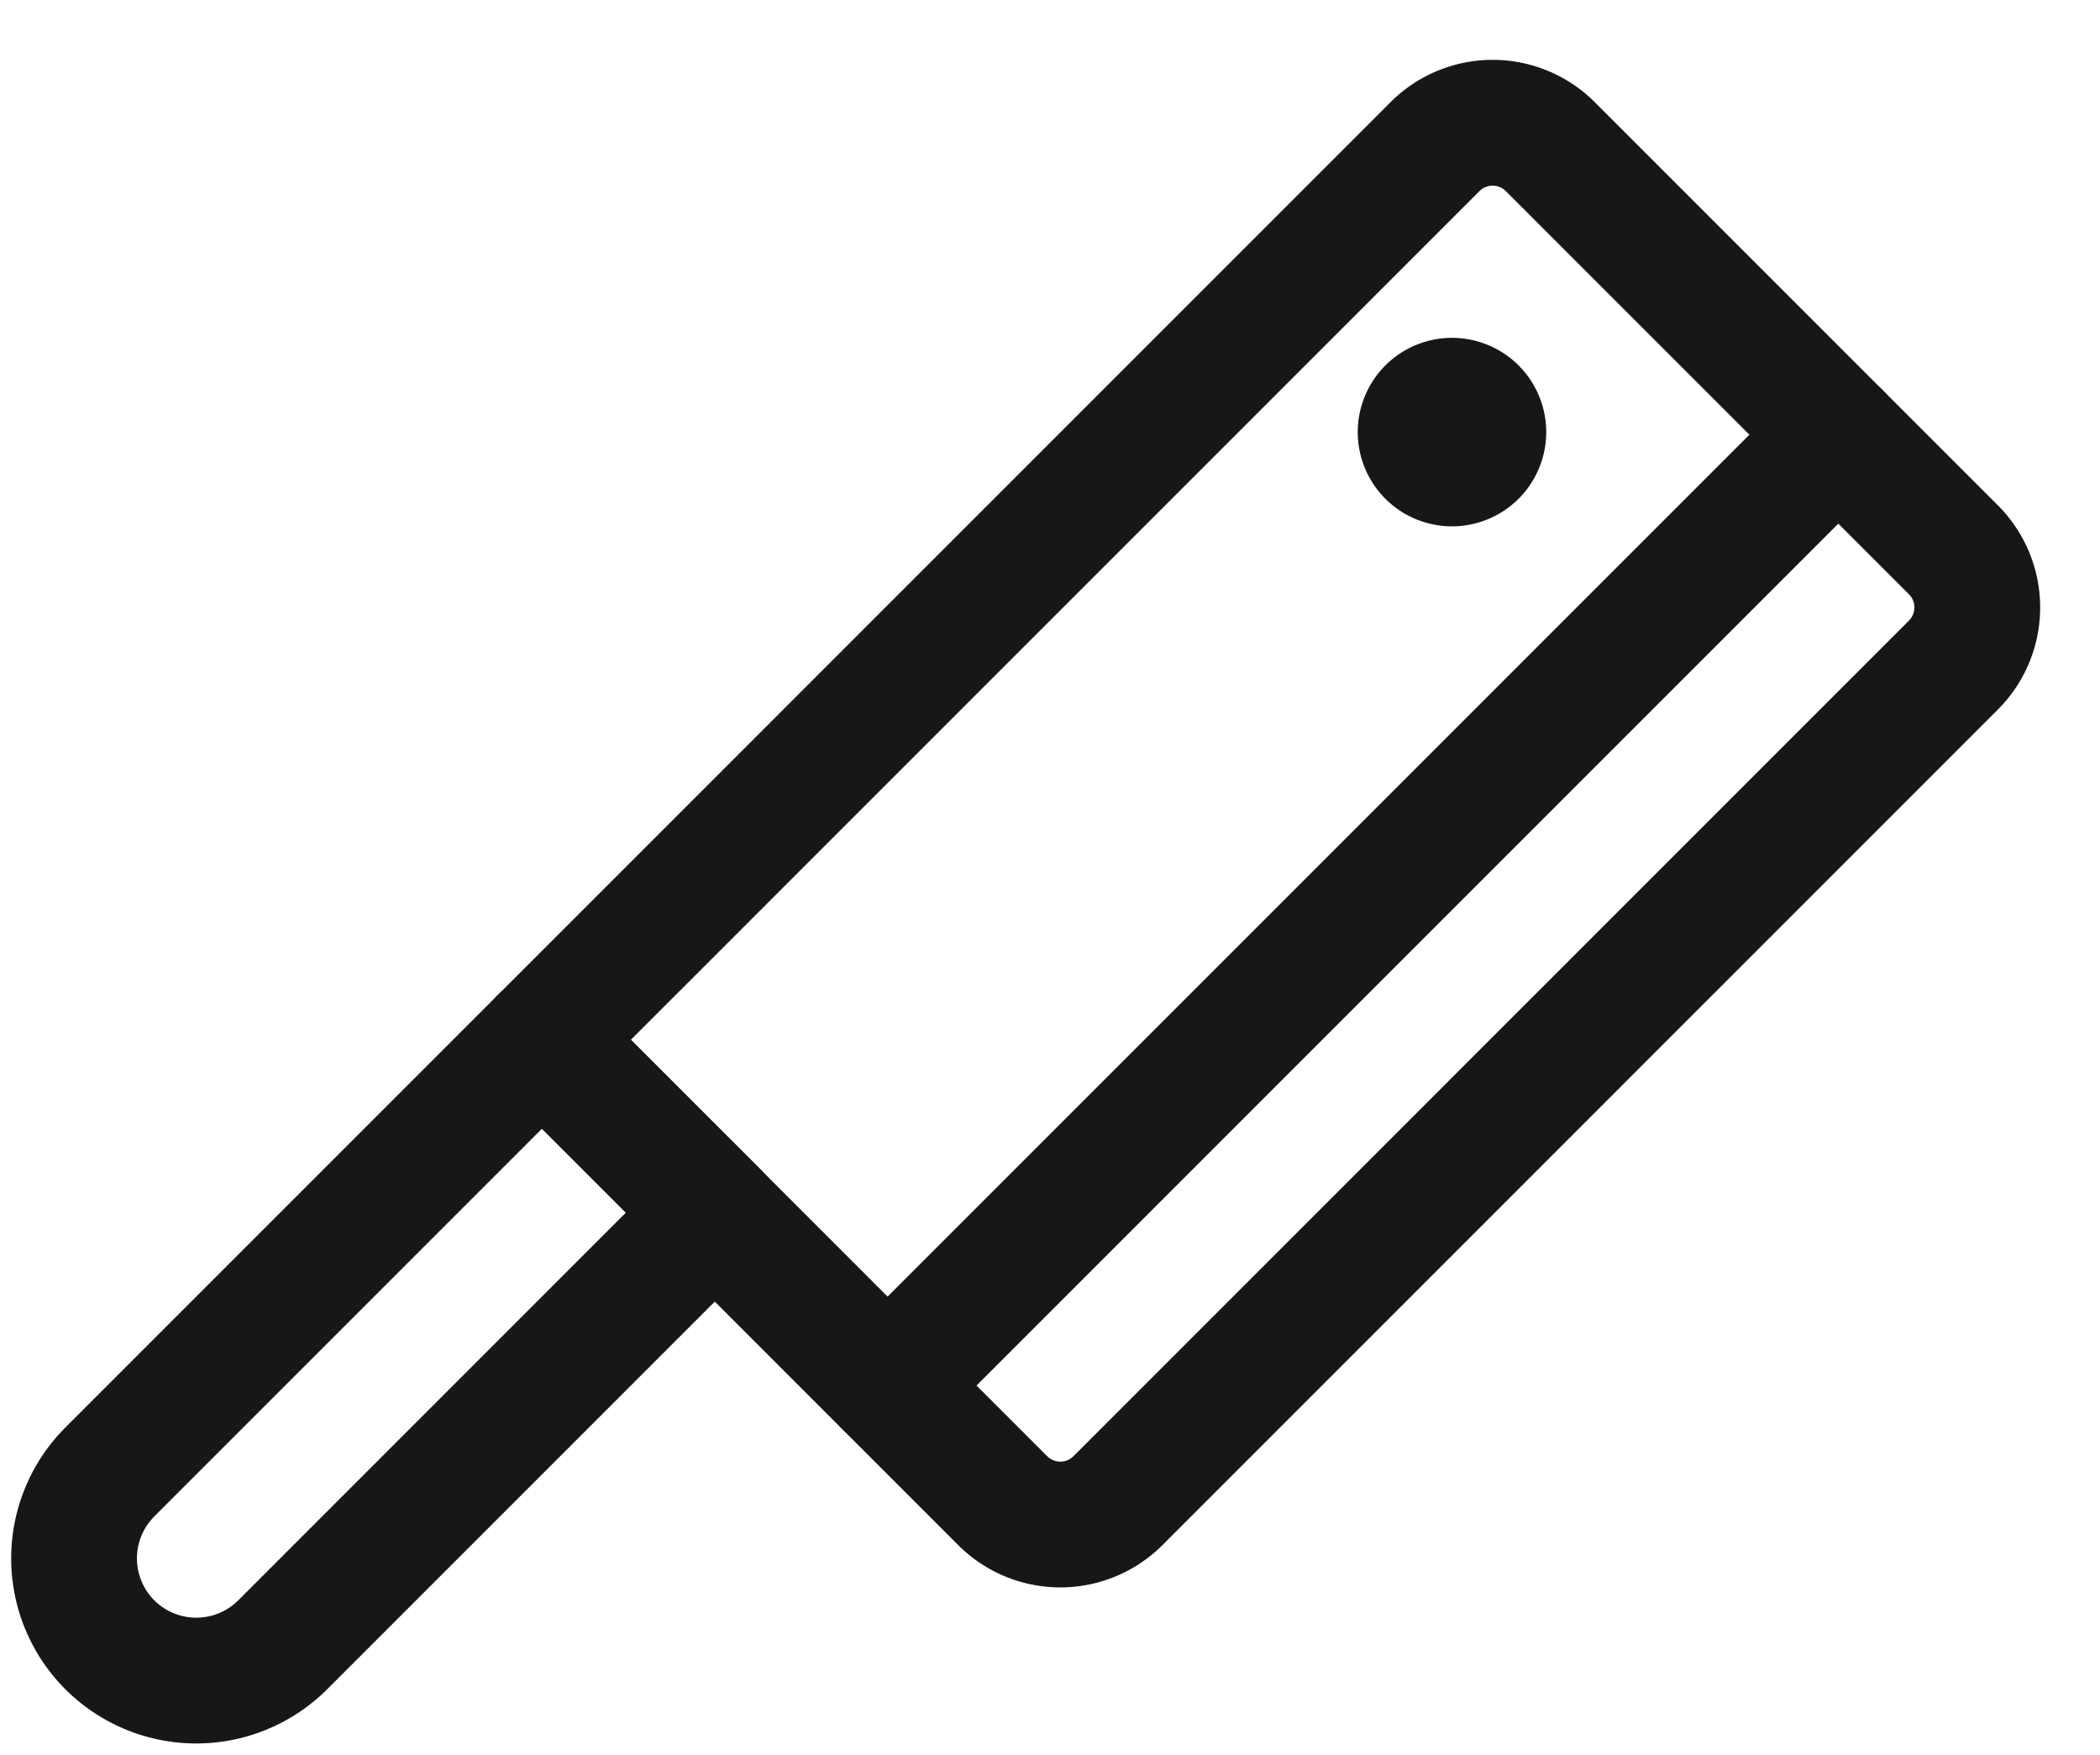
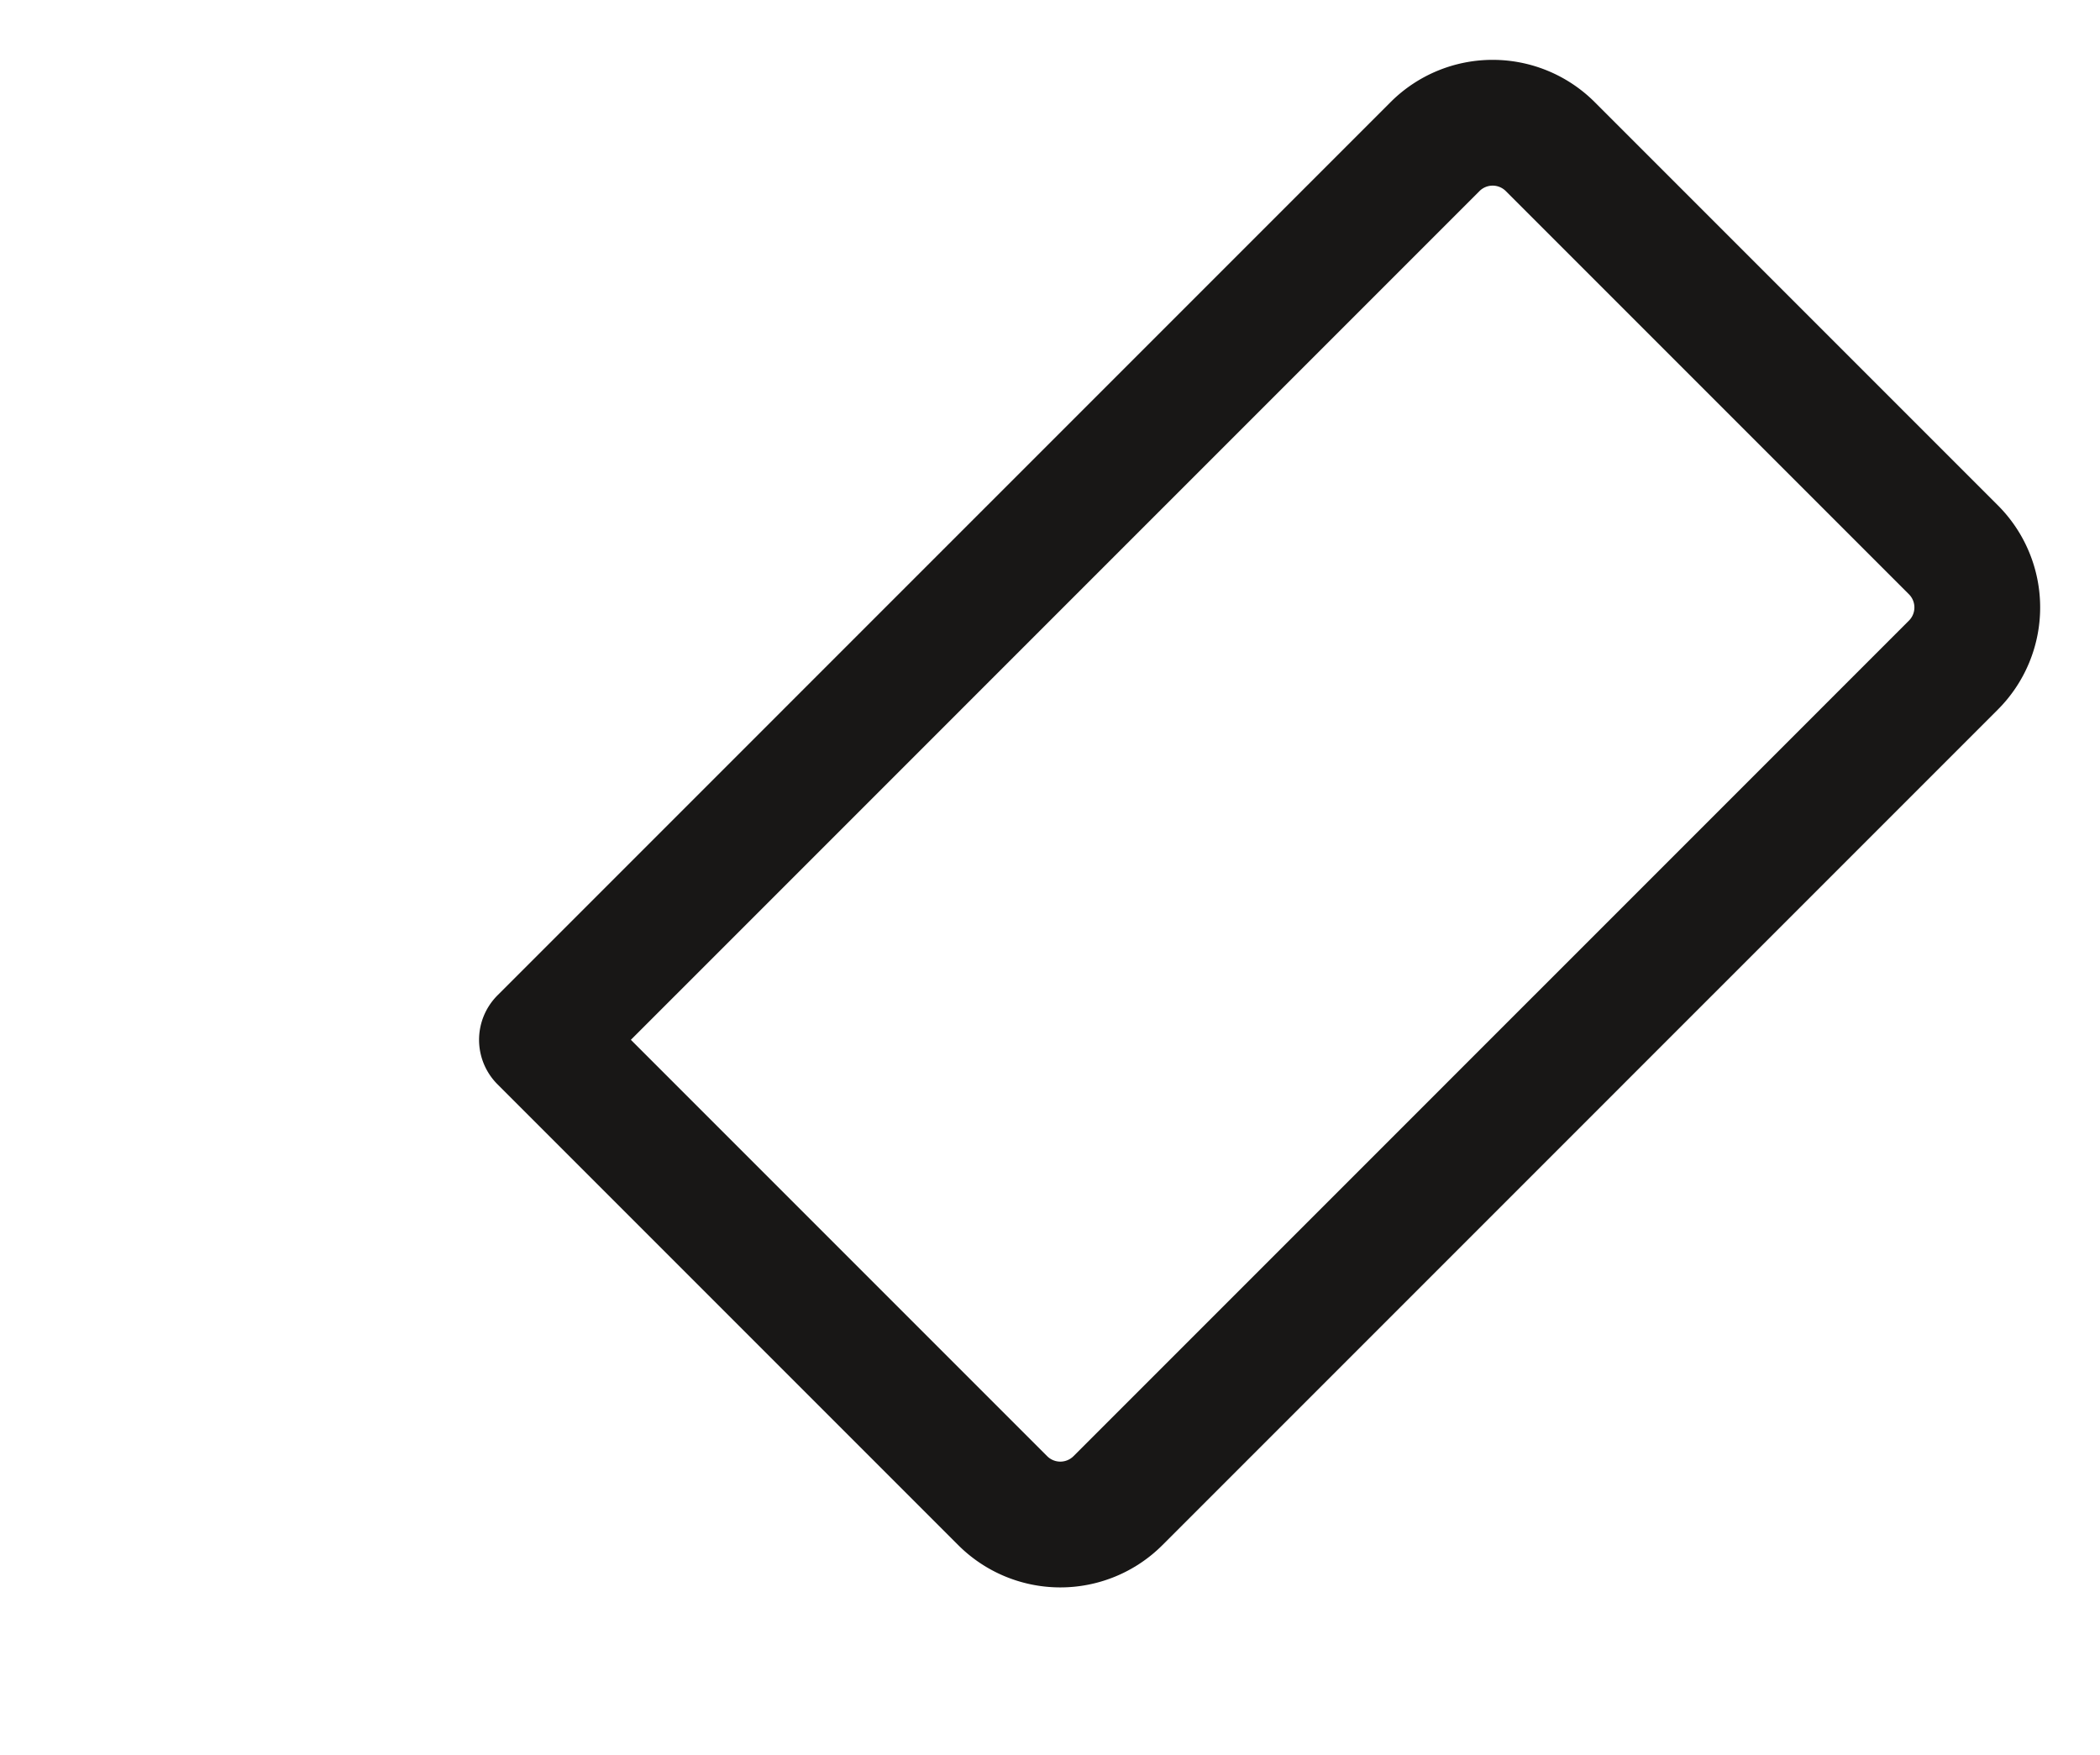
<svg xmlns="http://www.w3.org/2000/svg" width="25.047" height="20.925" viewBox="0 0 25.047 20.925">
  <g id="knife-1" transform="translate(0.234 -1.247)">
    <path id="Path_402" data-name="Path 402" d="M11.59,3.052h6.8a.972.972,0,0,1,.972.972V18.116a.972.972,0,0,1-.972.972H10.618V4.024A.972.972,0,0,1,11.59,3.052Z" transform="translate(12.219 -7.358) rotate(45)" fill="none" stroke="#181716" stroke-linecap="round" stroke-linejoin="round" stroke-width="1.5" />
-     <line id="Line_128" data-name="Line 128" x1="11.339" y2="11.339" transform="translate(10.353 6.431)" fill="none" stroke="#181716" stroke-linecap="round" stroke-linejoin="round" stroke-width="1.5" />
-     <path id="Path_403" data-name="Path 403" d="M16.82,6.135a.374.374,0,1,1-.11.265.375.375,0,0,1,.11-.265" fill="none" stroke="#181716" stroke-linecap="round" stroke-linejoin="round" stroke-width="1.5" />
-     <path id="Path_404" data-name="Path 404" d="M1.076,20.862h0a1.458,1.458,0,0,1,0-2.061L6.23,13.647l2.062,2.061L3.138,20.862a1.459,1.459,0,0,1-2.062,0Z" fill="none" stroke="#181716" stroke-linecap="round" stroke-linejoin="round" stroke-width="1.5" />
  </g>
</svg>